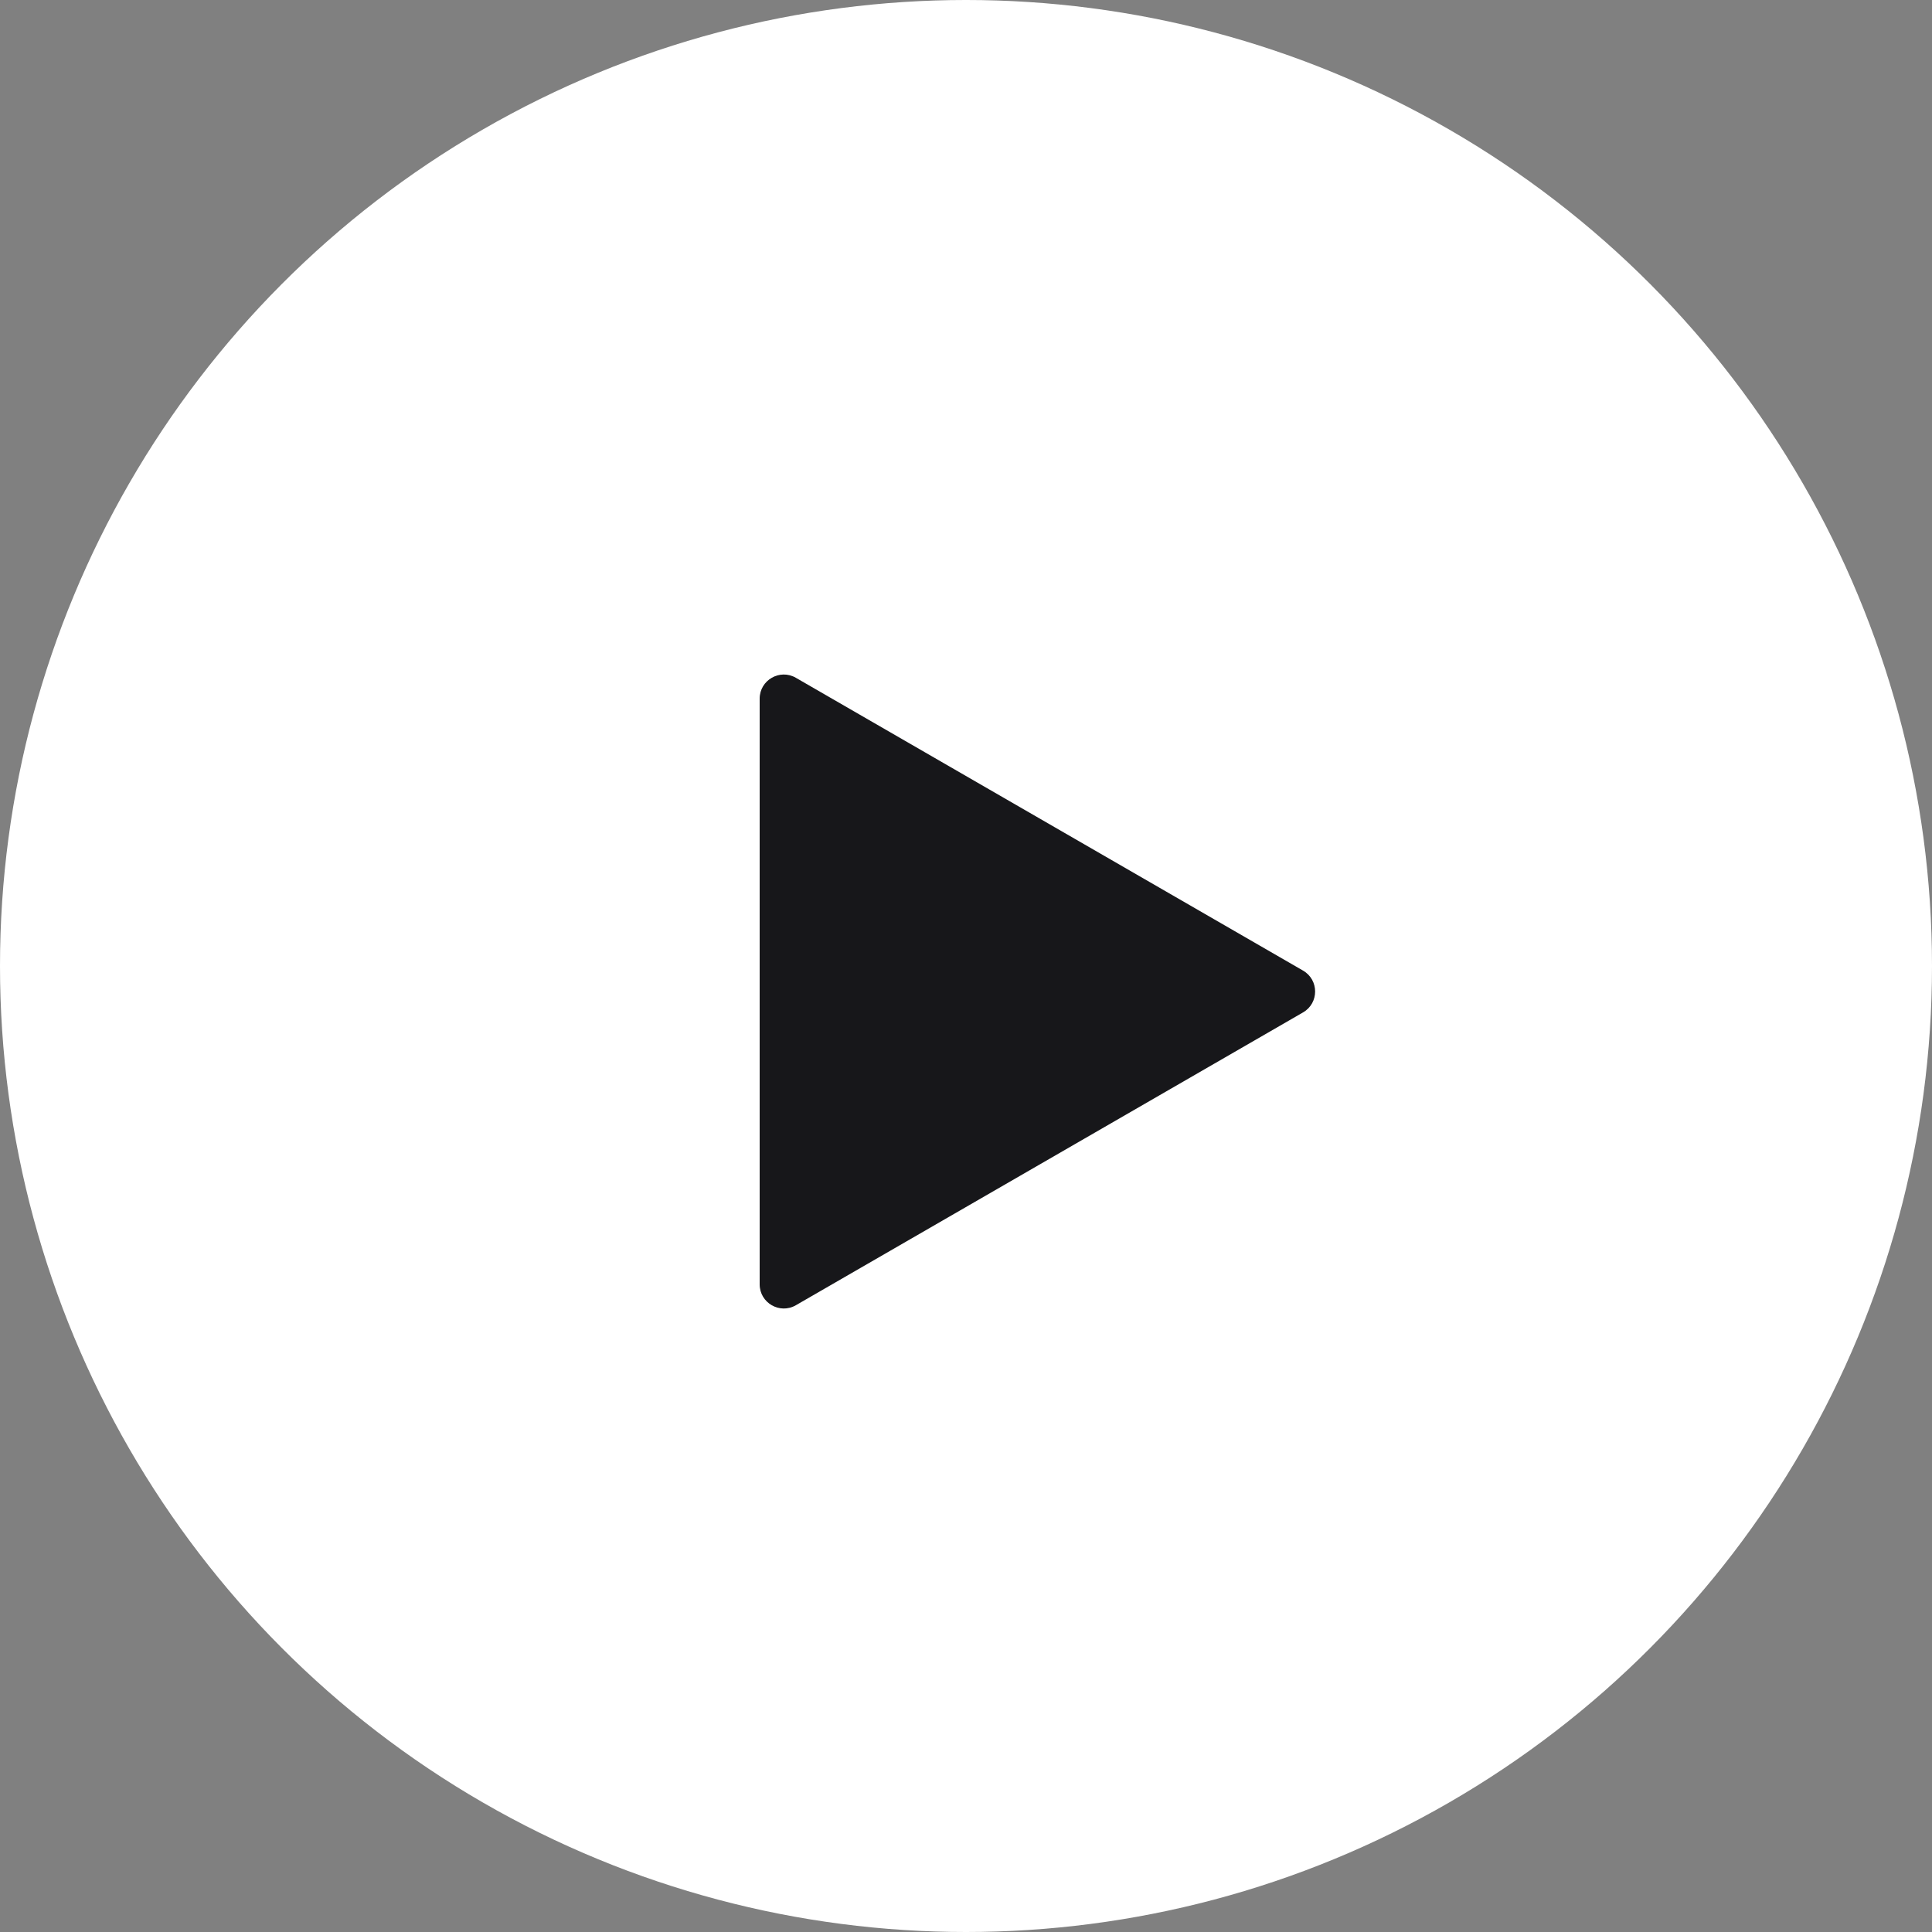
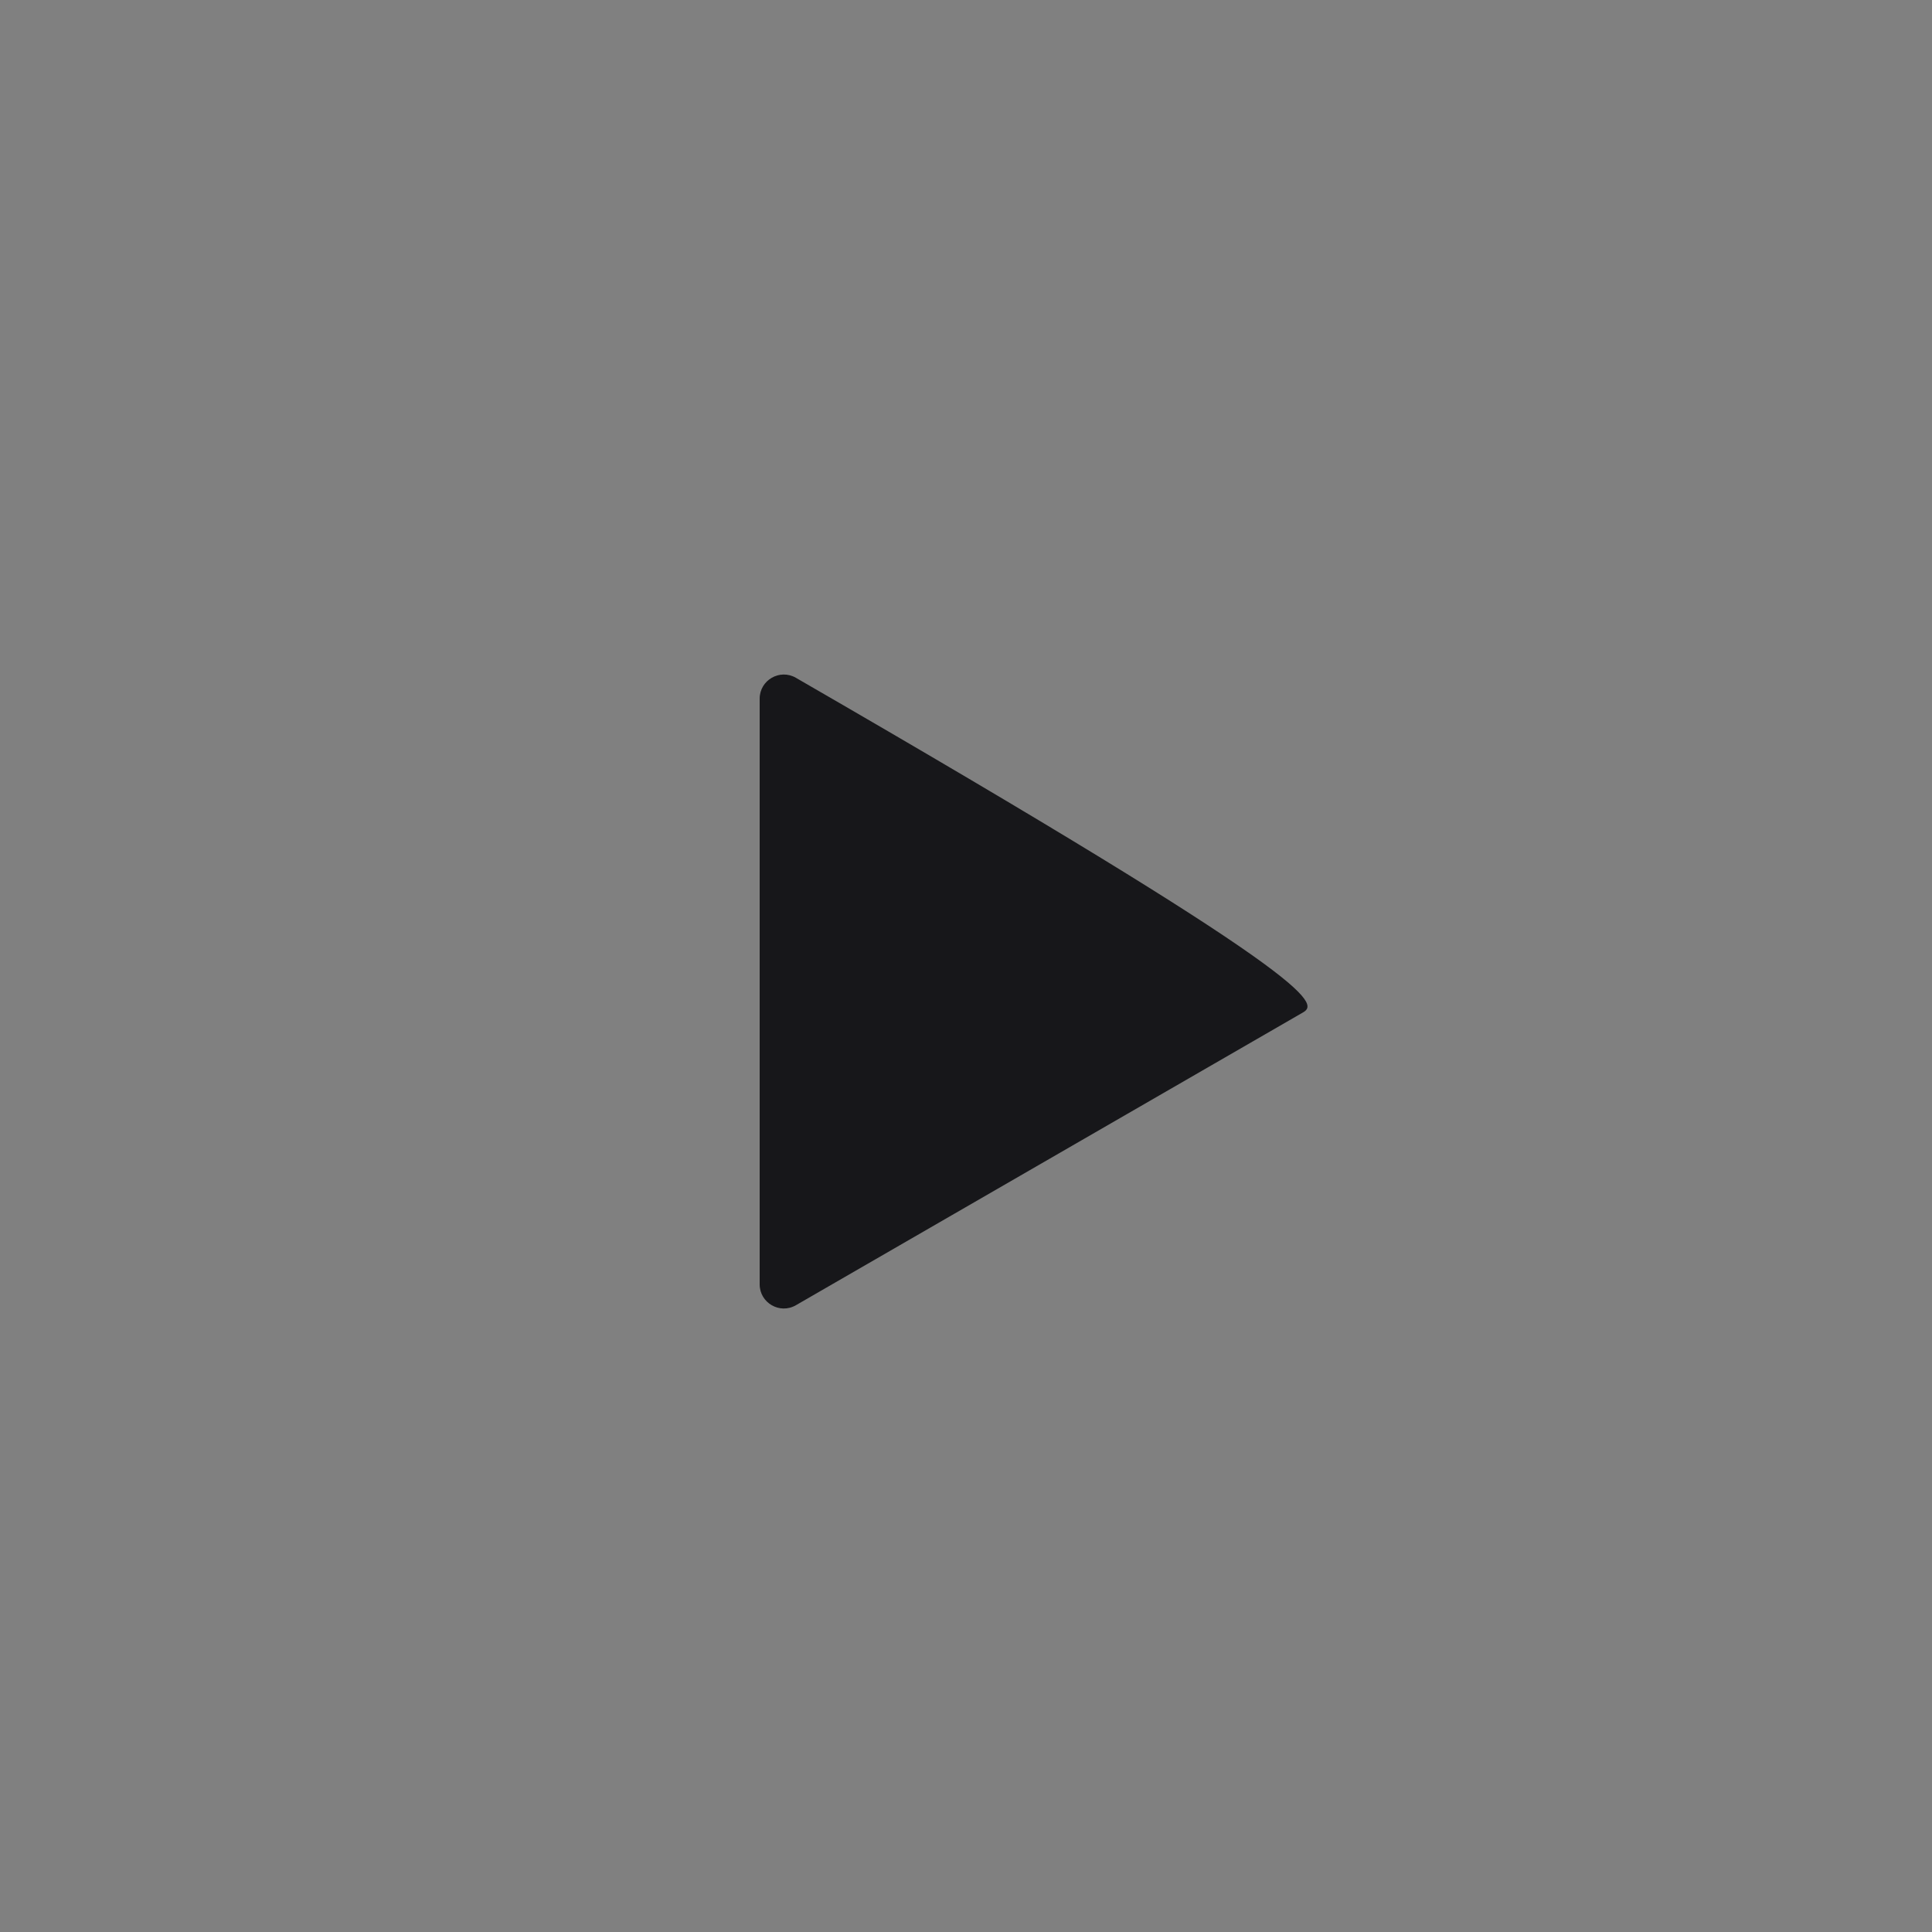
<svg xmlns="http://www.w3.org/2000/svg" width="80" height="80" viewBox="0 0 80 80" fill="none">
  <rect x="0" y="0" width="80" height="80" fill="#808080" stroke="none" />
-   <circle cx="40" cy="40" r="40" fill="white" />
-   <path d="M31.456 28.932C31.456 28.162 32.29 27.681 32.956 28.066L53.956 40.19C54.623 40.575 54.623 41.538 53.956 41.922L32.956 54.047C32.29 54.432 31.456 53.95 31.456 53.181L31.456 28.932Z" fill="#17171A" />
+   <path d="M31.456 28.932C31.456 28.162 32.29 27.681 32.956 28.066C54.623 40.575 54.623 41.538 53.956 41.922L32.956 54.047C32.29 54.432 31.456 53.95 31.456 53.181L31.456 28.932Z" fill="#17171A" />
</svg>